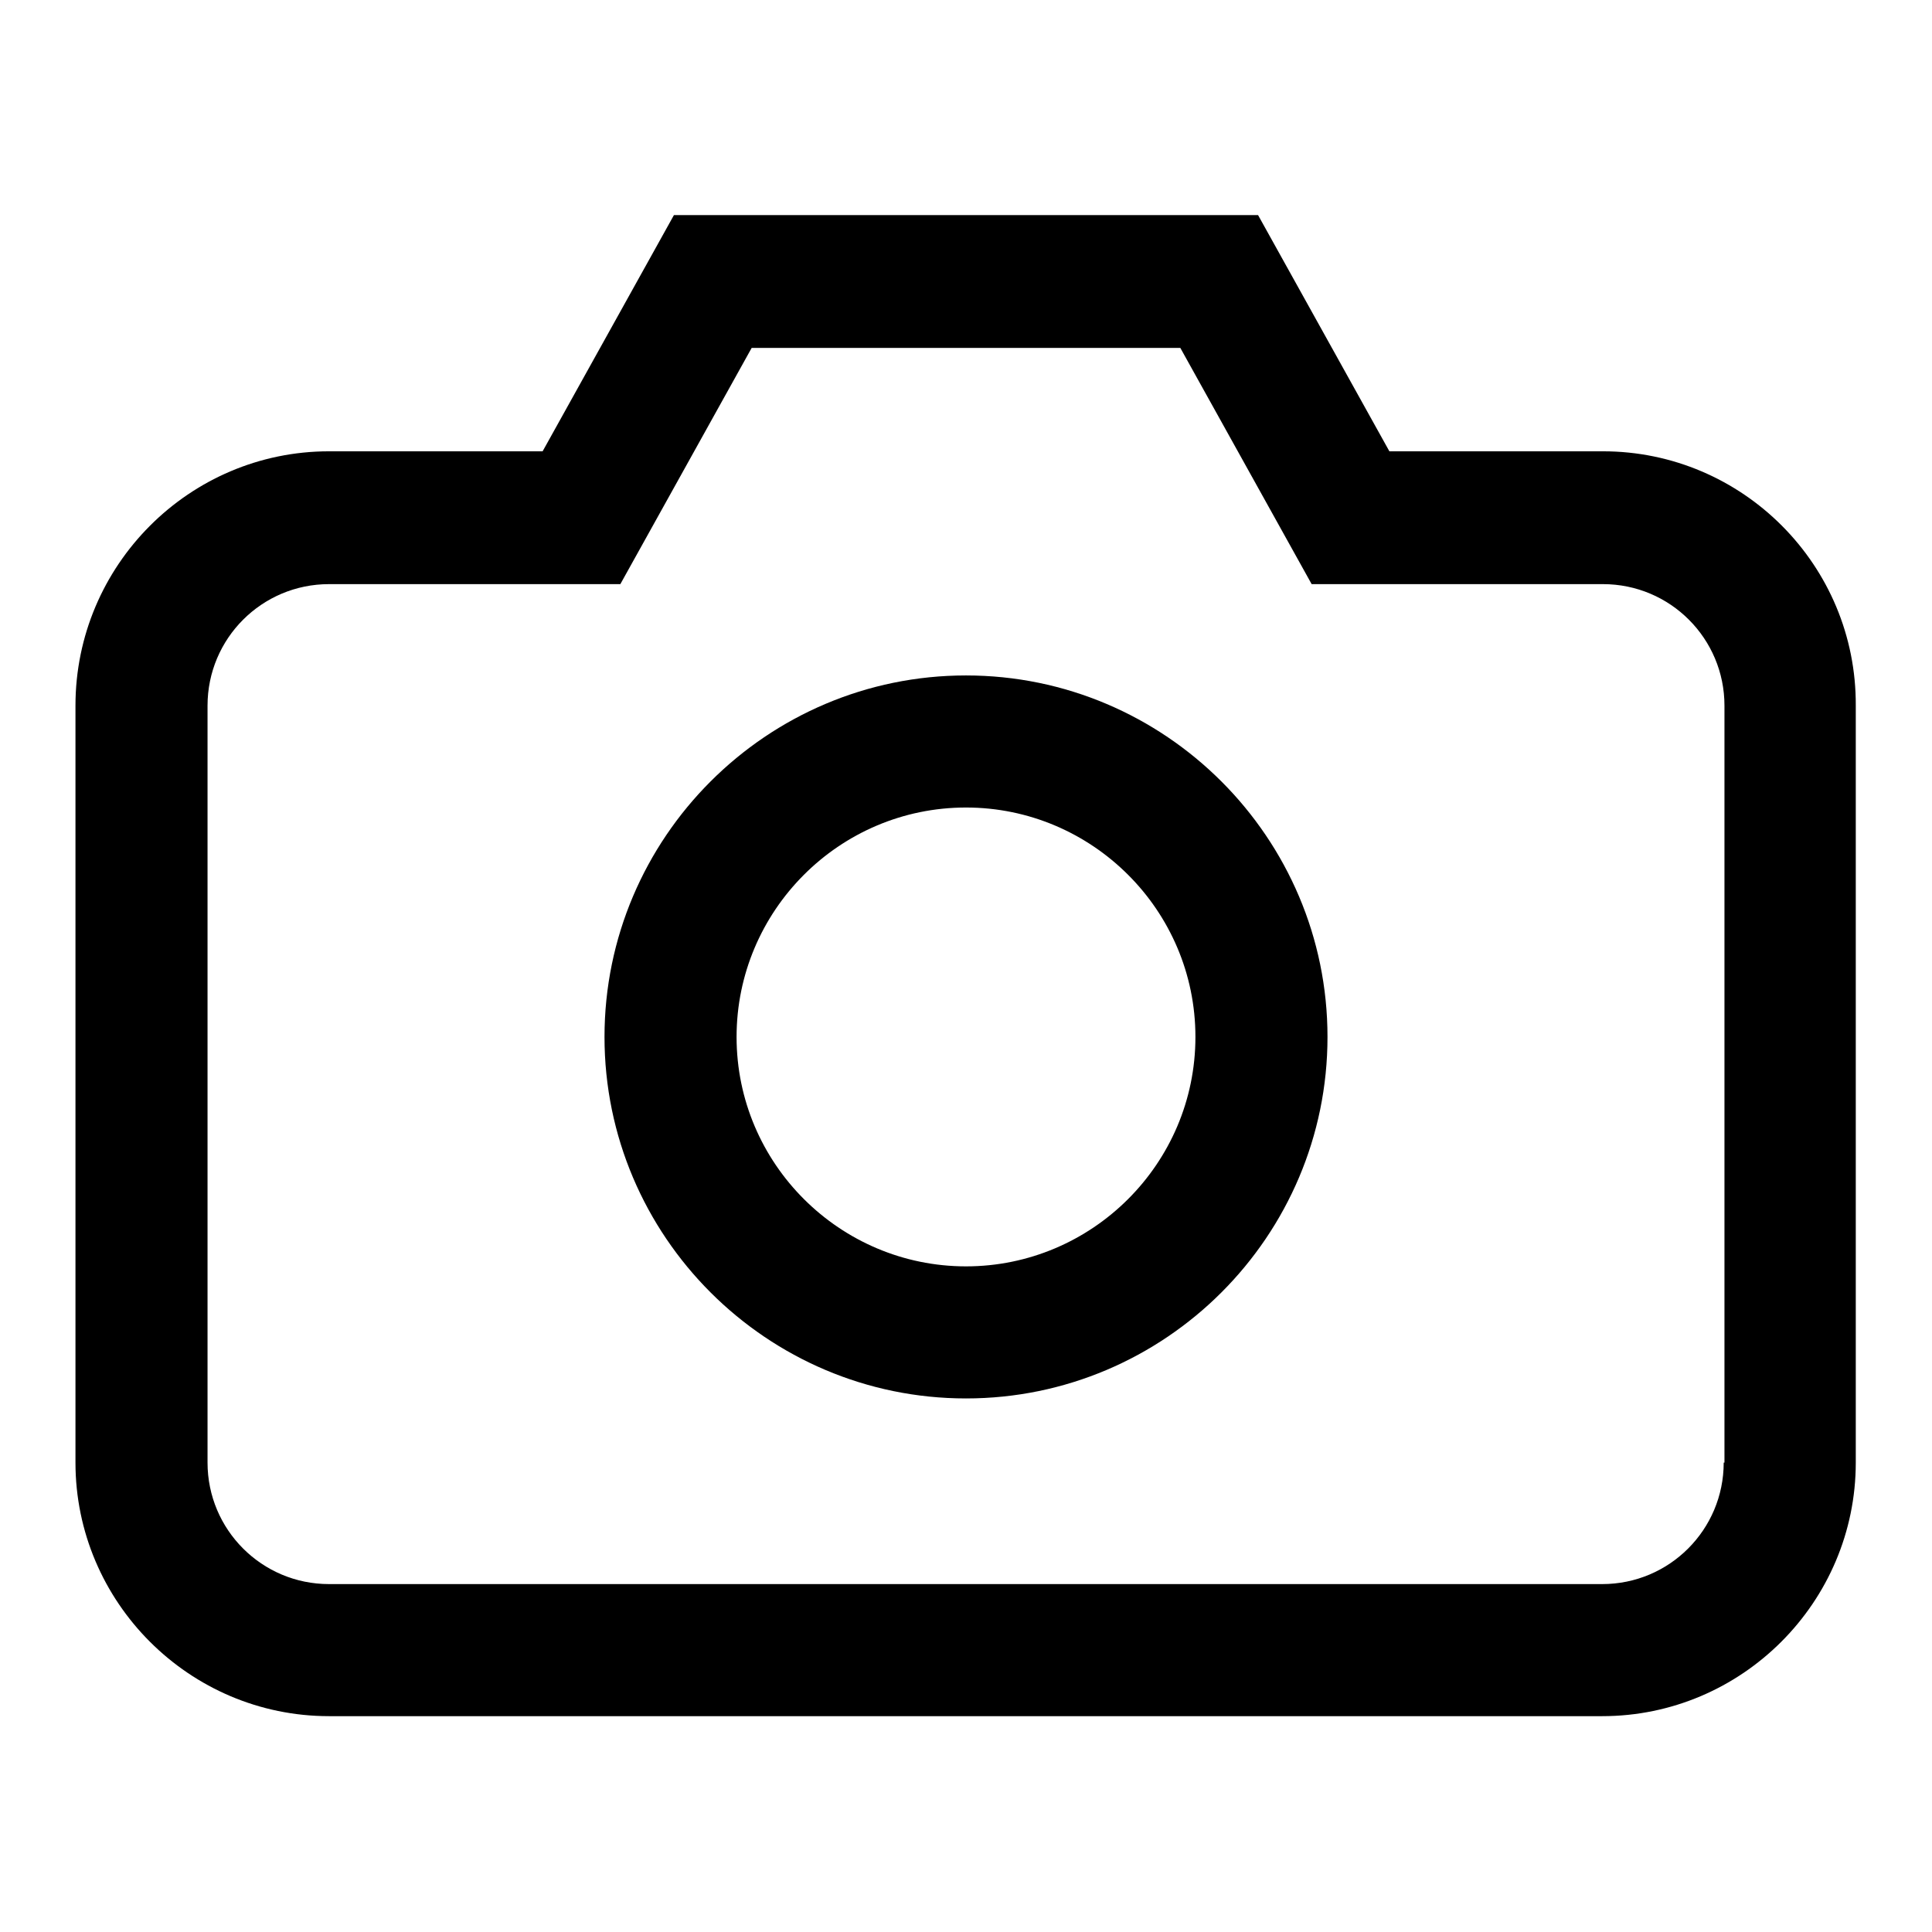
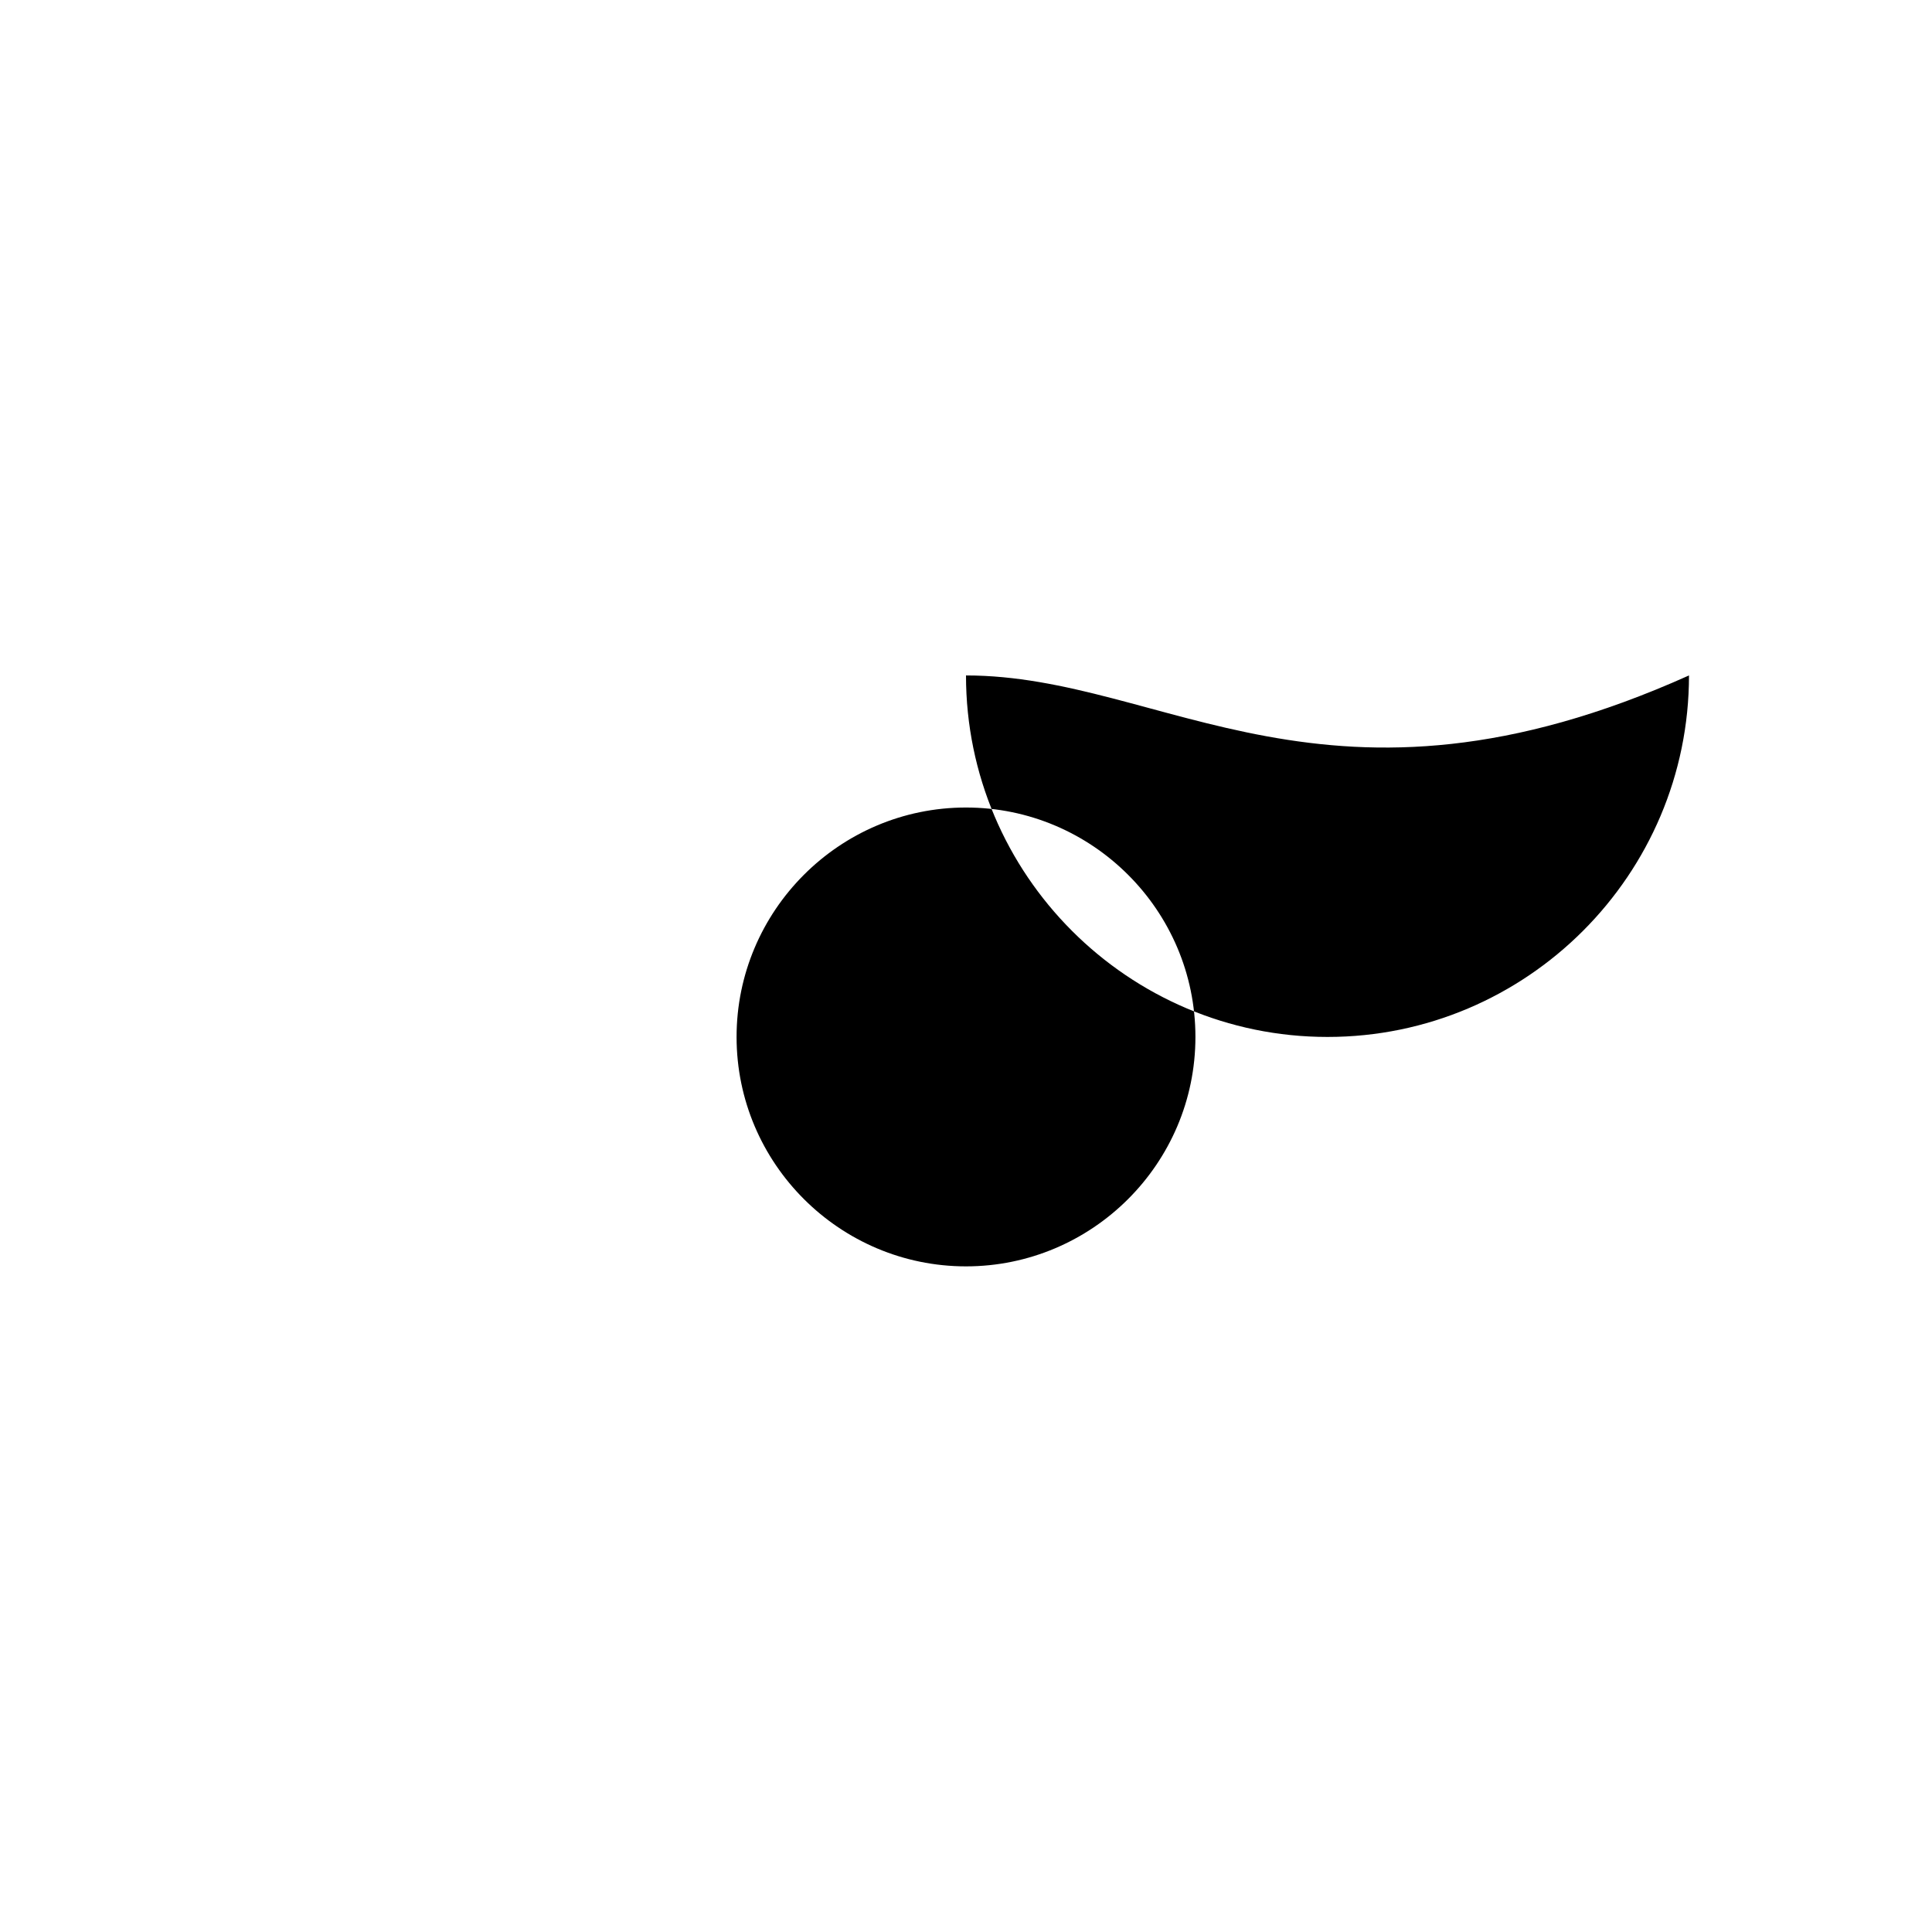
<svg xmlns="http://www.w3.org/2000/svg" version="1.1" x="0px" y="0px" viewBox="0 0 256 256" enable-background="new 0 0 256 256" xml:space="preserve">
  <g>
    <g>
-       <path fill="#000000" d="M212.4,59.8h-28.3l-17.4-31.3H89.3L71.9,59.8H43.6C25.1,59.8,10,74.9,10,93.5v100.3c0,18.5,15.1,33.6,33.6,33.6h168.7c18.5,0,33.6-15.1,33.6-33.6V93.5C246,74.9,230.9,59.8,212.4,59.8z M228.4,193.8c0,8.9-7.2,16.1-16.1,16.1H43.6c-8.9,0-16.1-7.2-16.1-16.1V93.5c0-8.9,7.2-16.1,16.1-16.1h38.6l17.4-31.3h56.8l17.4,31.3h38.6c8.9,0,16.1,7.2,16.1,16.1V193.8L228.4,193.8z" />
-       <path fill="#000000" d="M128,89.5c-26.4,0-47.9,21.5-47.9,47.9c0,26.4,21.5,47.9,47.9,47.9c26.4,0,47.9-21.5,47.9-47.9C175.9,111,154.4,89.5,128,89.5z M128,167.8c-16.7,0-30.4-13.6-30.4-30.4c0-16.7,13.6-30.4,30.4-30.4c16.7,0,30.4,13.6,30.4,30.4C158.4,154.2,144.7,167.8,128,167.8z" />
+       <path fill="#000000" d="M128,89.5c0,26.4,21.5,47.9,47.9,47.9c26.4,0,47.9-21.5,47.9-47.9C175.9,111,154.4,89.5,128,89.5z M128,167.8c-16.7,0-30.4-13.6-30.4-30.4c0-16.7,13.6-30.4,30.4-30.4c16.7,0,30.4,13.6,30.4,30.4C158.4,154.2,144.7,167.8,128,167.8z" />
    </g>
  </g>
</svg>